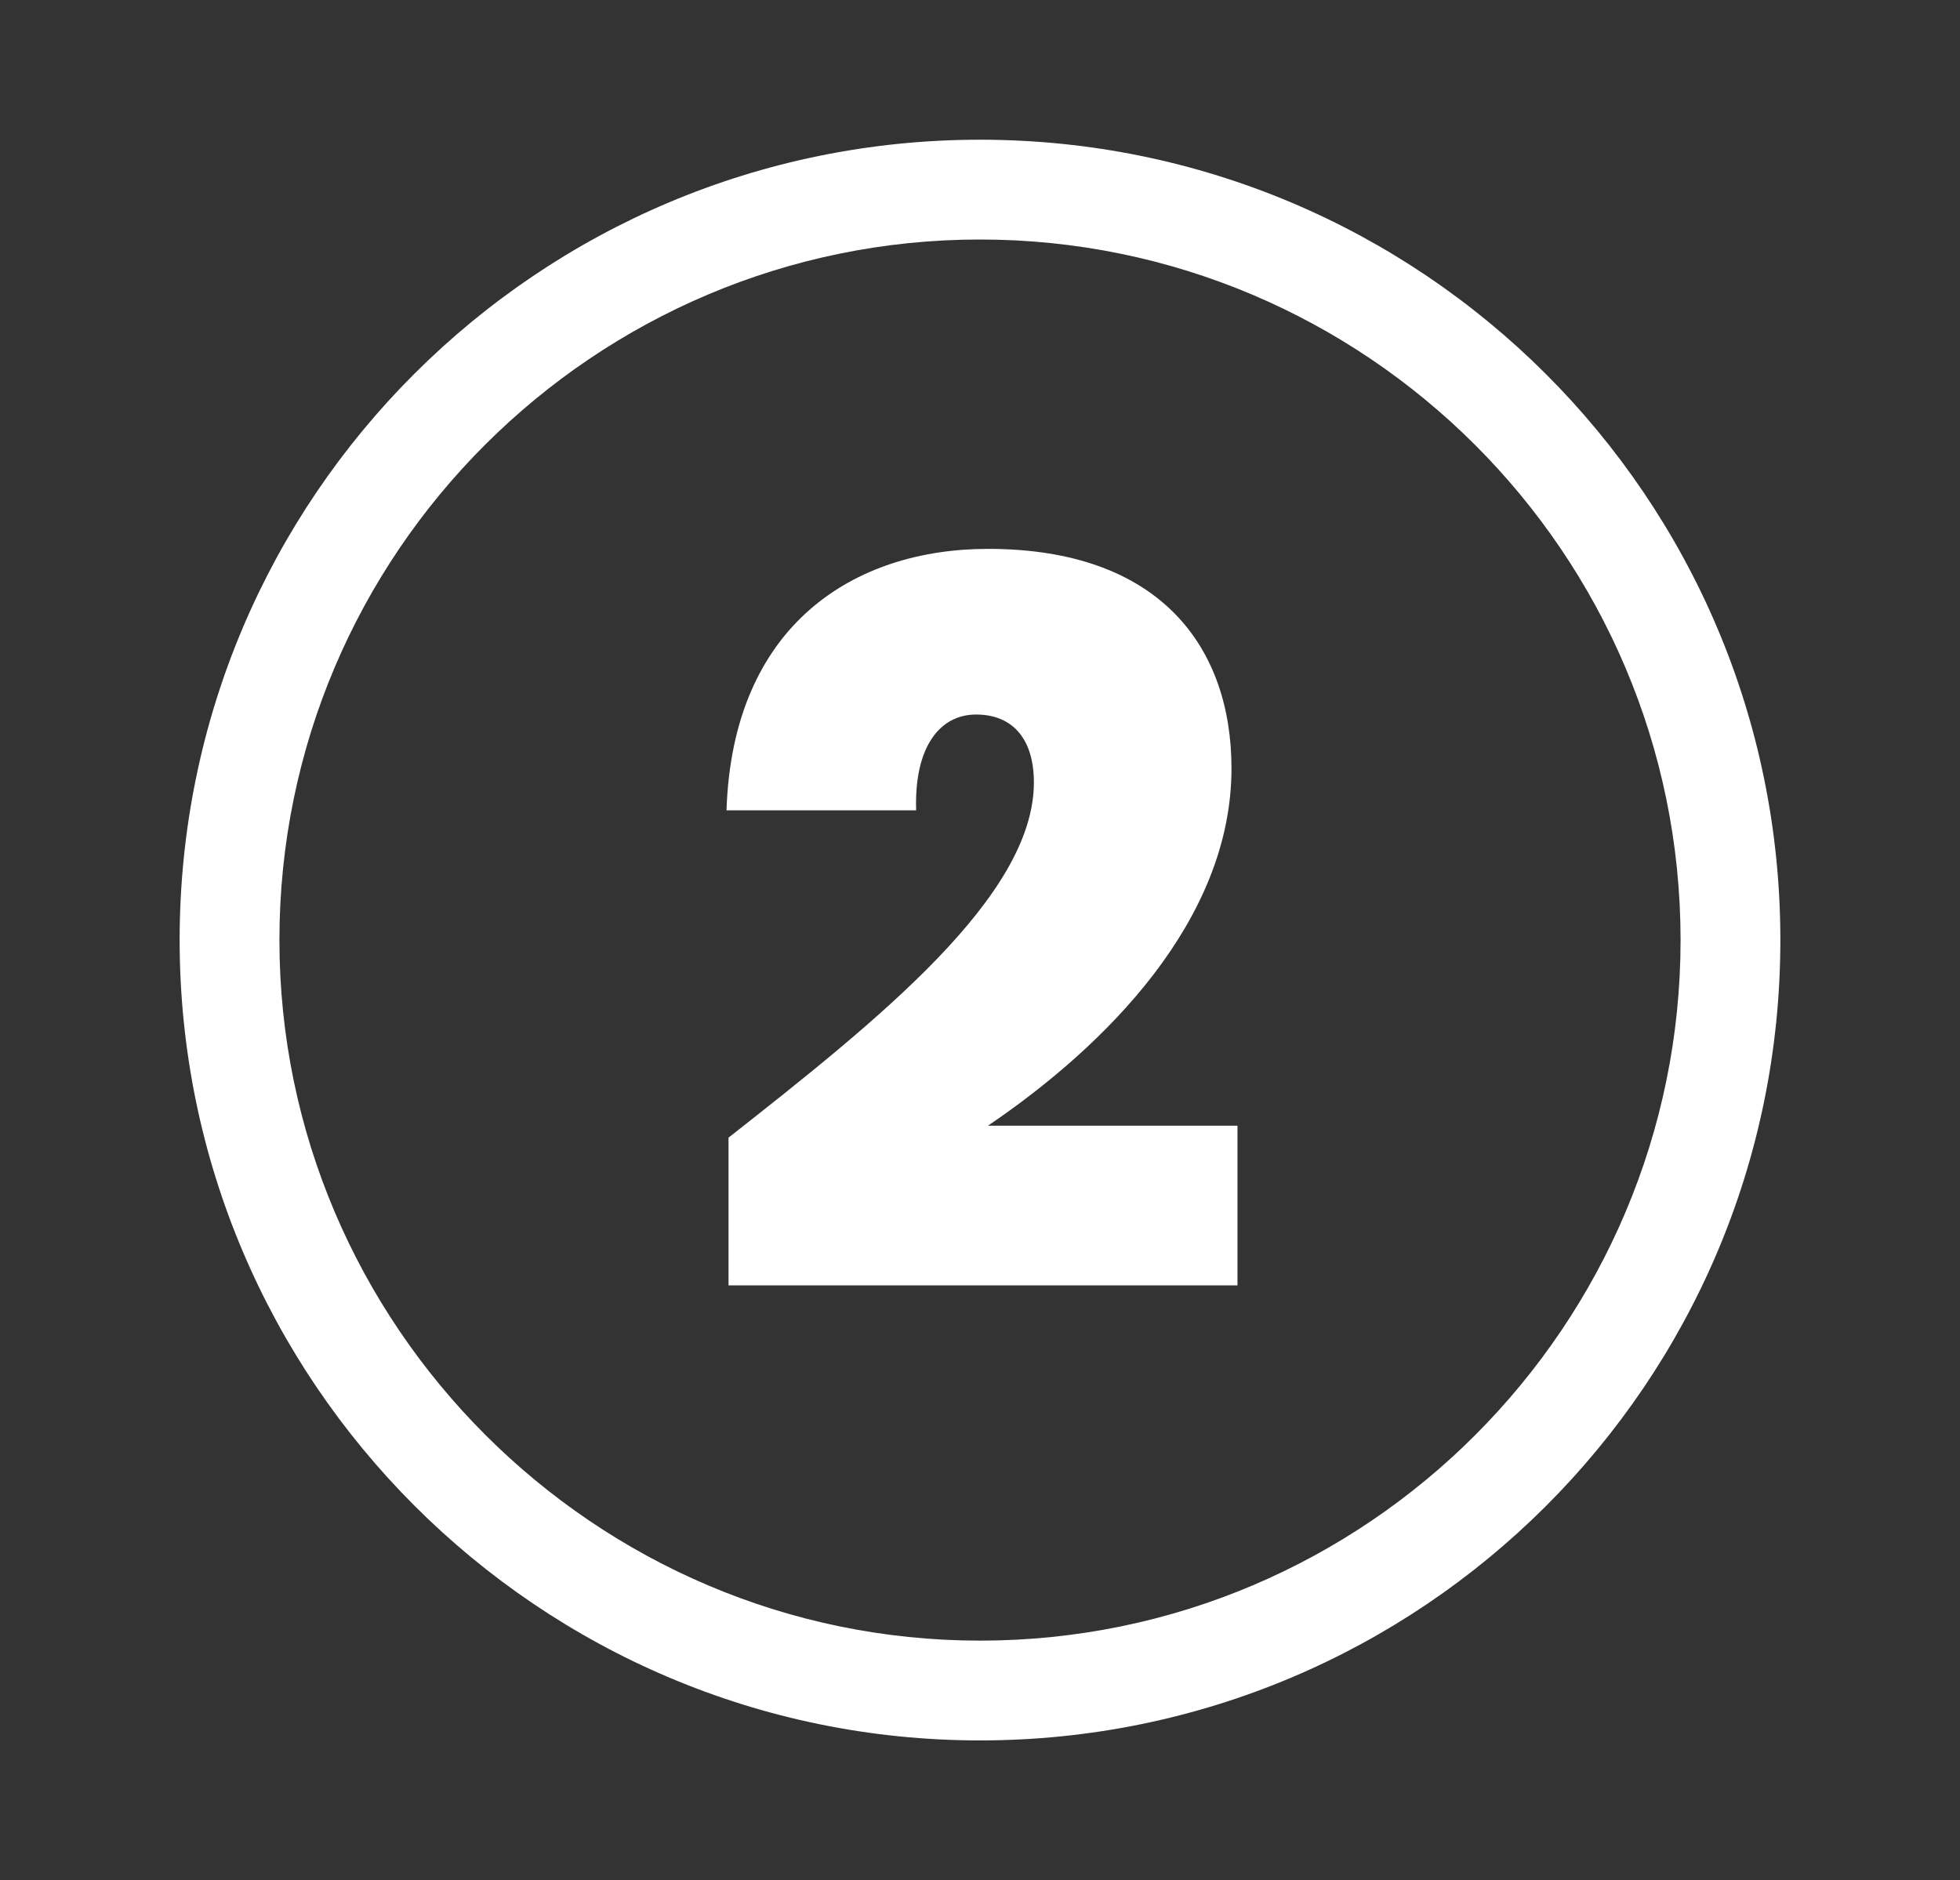
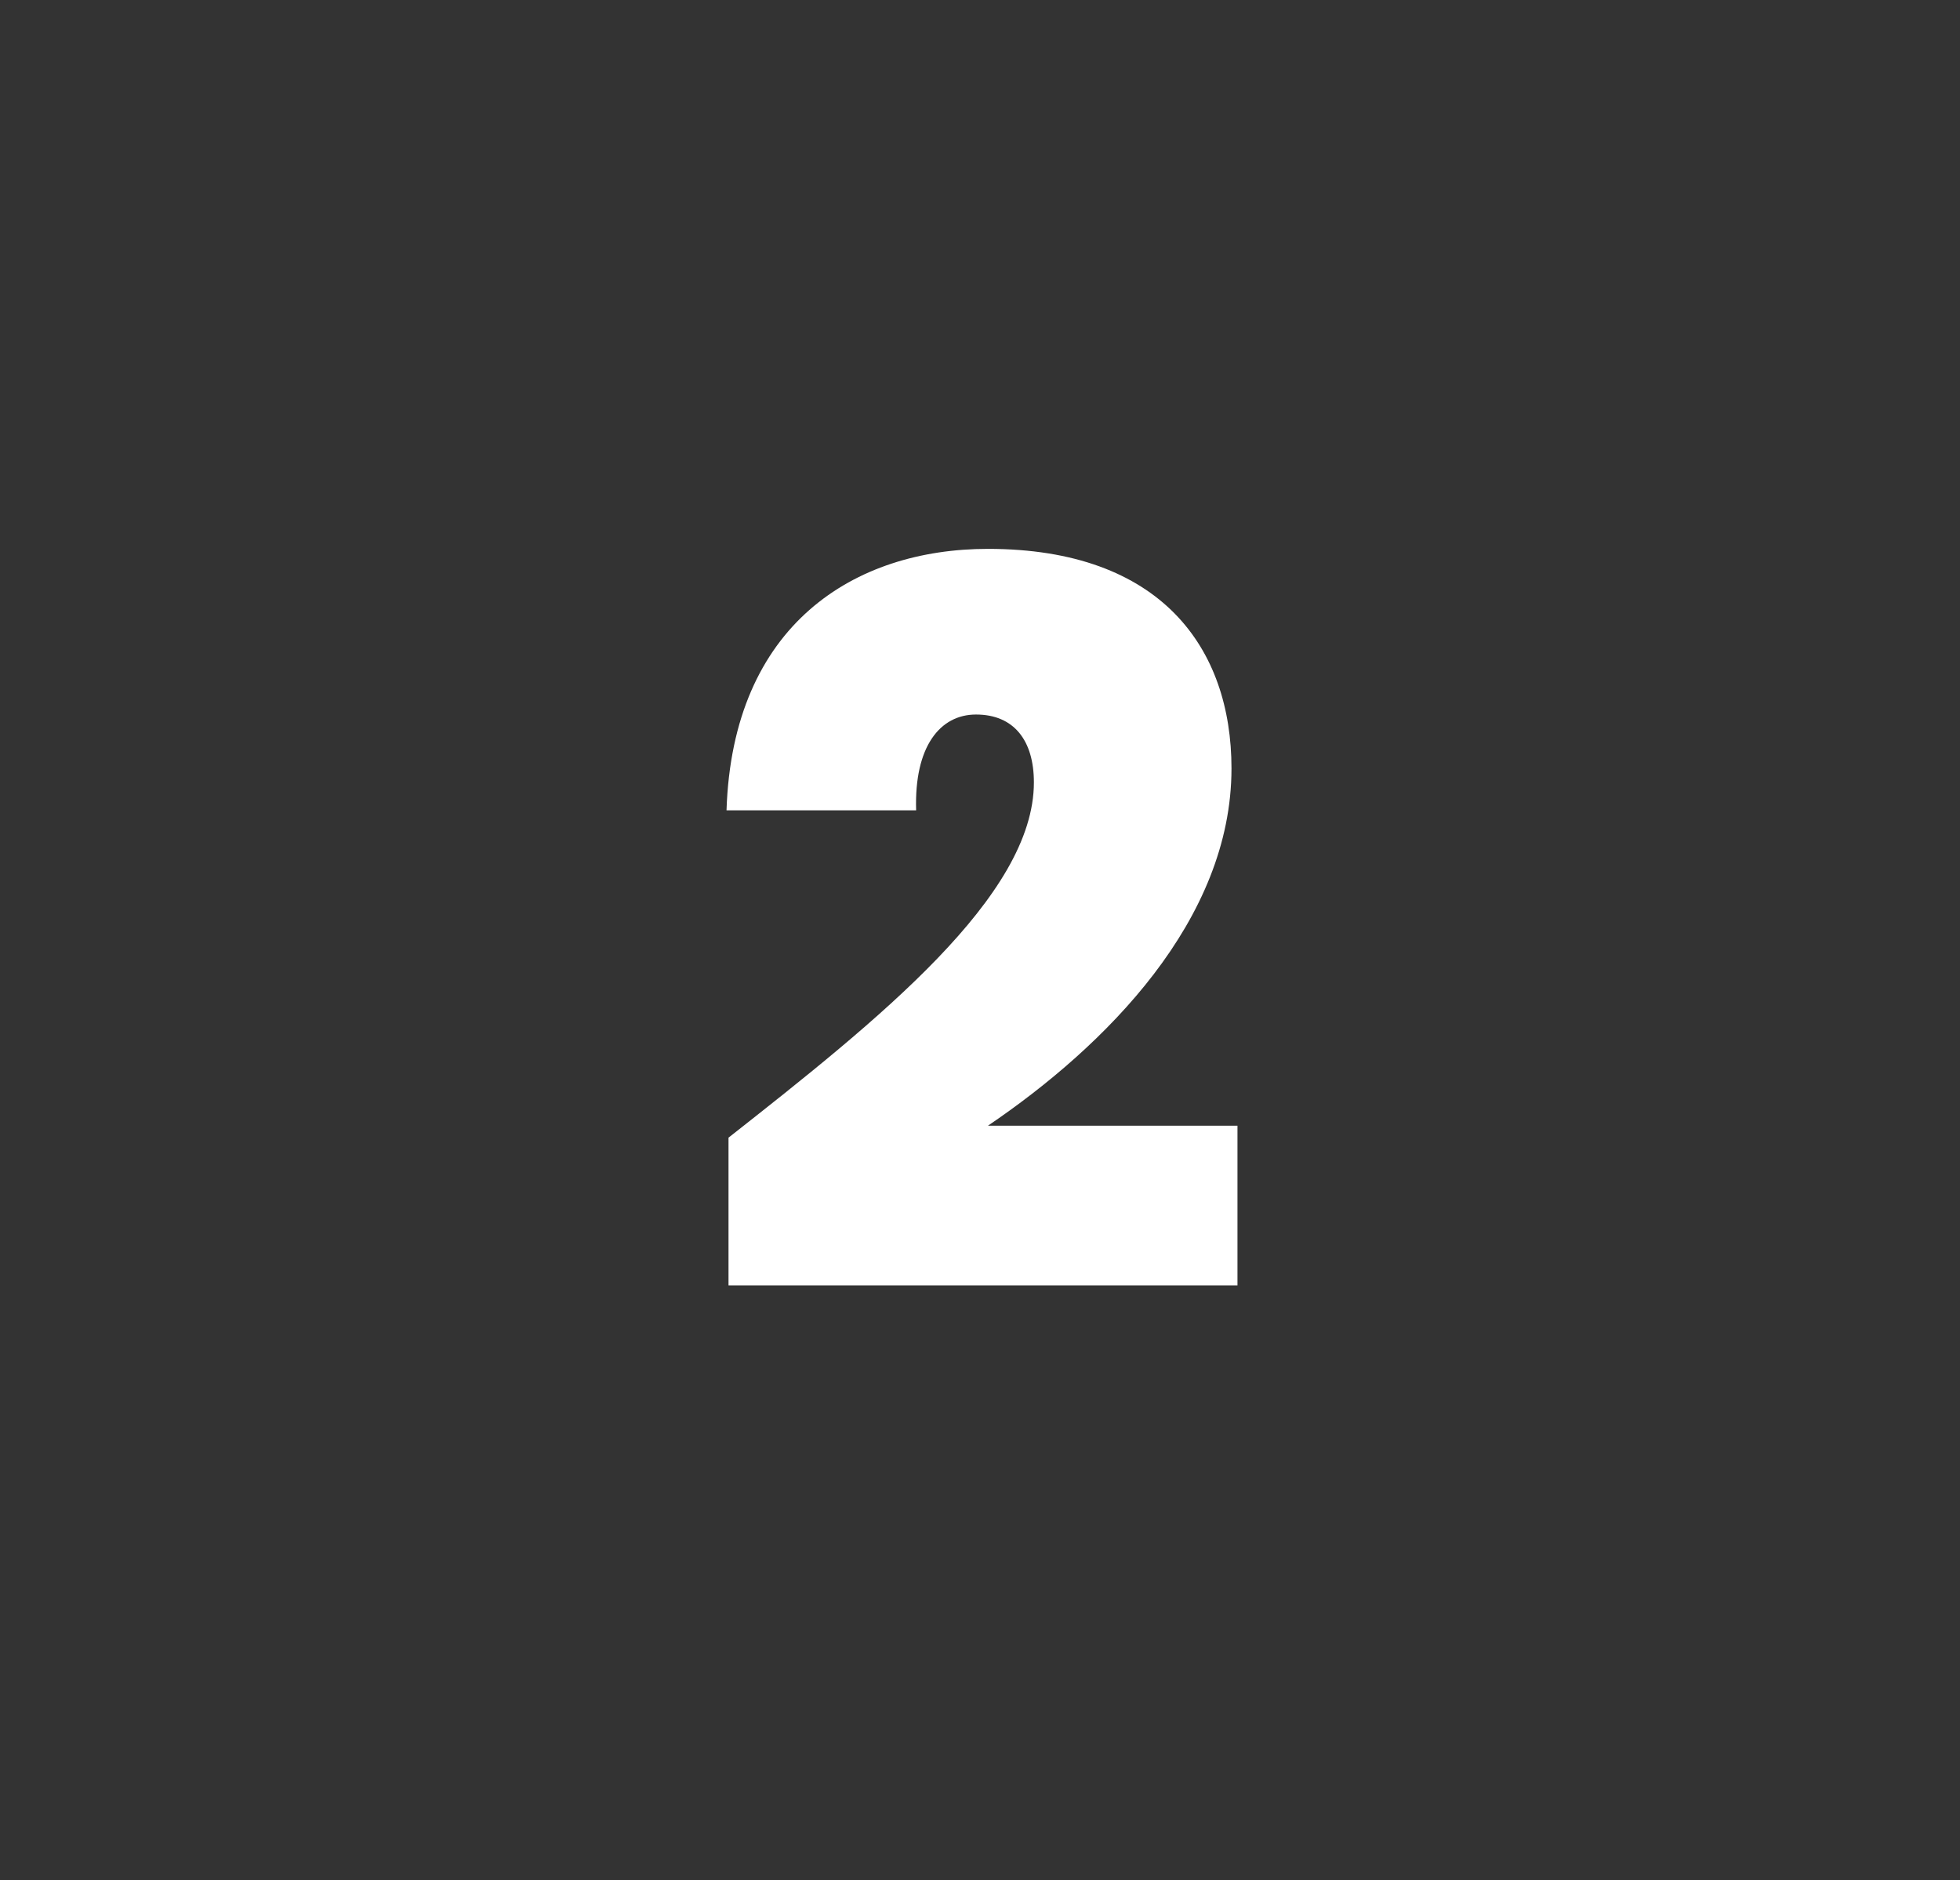
<svg xmlns="http://www.w3.org/2000/svg" version="1.1" x="0px" y="0px" viewBox="0 0 98.2 94.2" style="enable-background:new 0 0 98.2 94.2;" xml:space="preserve">
  <rect x="0" y="0" width="98.2" height="94.2" fill="#333333" stroke="none" />
  <style type="text/css">
	.st0{fill:#FFFFFF;}
</style>
  <g id="Layer_2">
</g>
  <g id="Layer_1">
    <g>
-       <path class="st0" d="M49.1,12c19.3,0,35.1,15.7,35.1,35.1c0,19.3-15.7,35.1-35.1,35.1C29.8,82.2,14,66.4,14,47.1    C14,27.7,29.8,12,49.1,12 M49.1,7C27,7,9,24.9,9,47.1C9,69.2,27,87.2,49.1,87.2s40.1-17.9,40.1-40.1C89.2,24.9,71.2,7,49.1,7    L49.1,7z" />
      <g>
        <path class="st0" d="M36.5,57c7.5-5.9,15.3-12.1,15.3-17.8c0-2.1-1-3.4-2.9-3.4c-1.8,0-3.1,1.6-3,4.8h-9.5     c0.3-9.3,6.4-13.1,13.1-13.1c8.7,0,12.2,5,12.2,11c0,7.6-6.3,13.9-12.2,17.9H62v8H36.5V57z" />
      </g>
    </g>
  </g>
</svg>